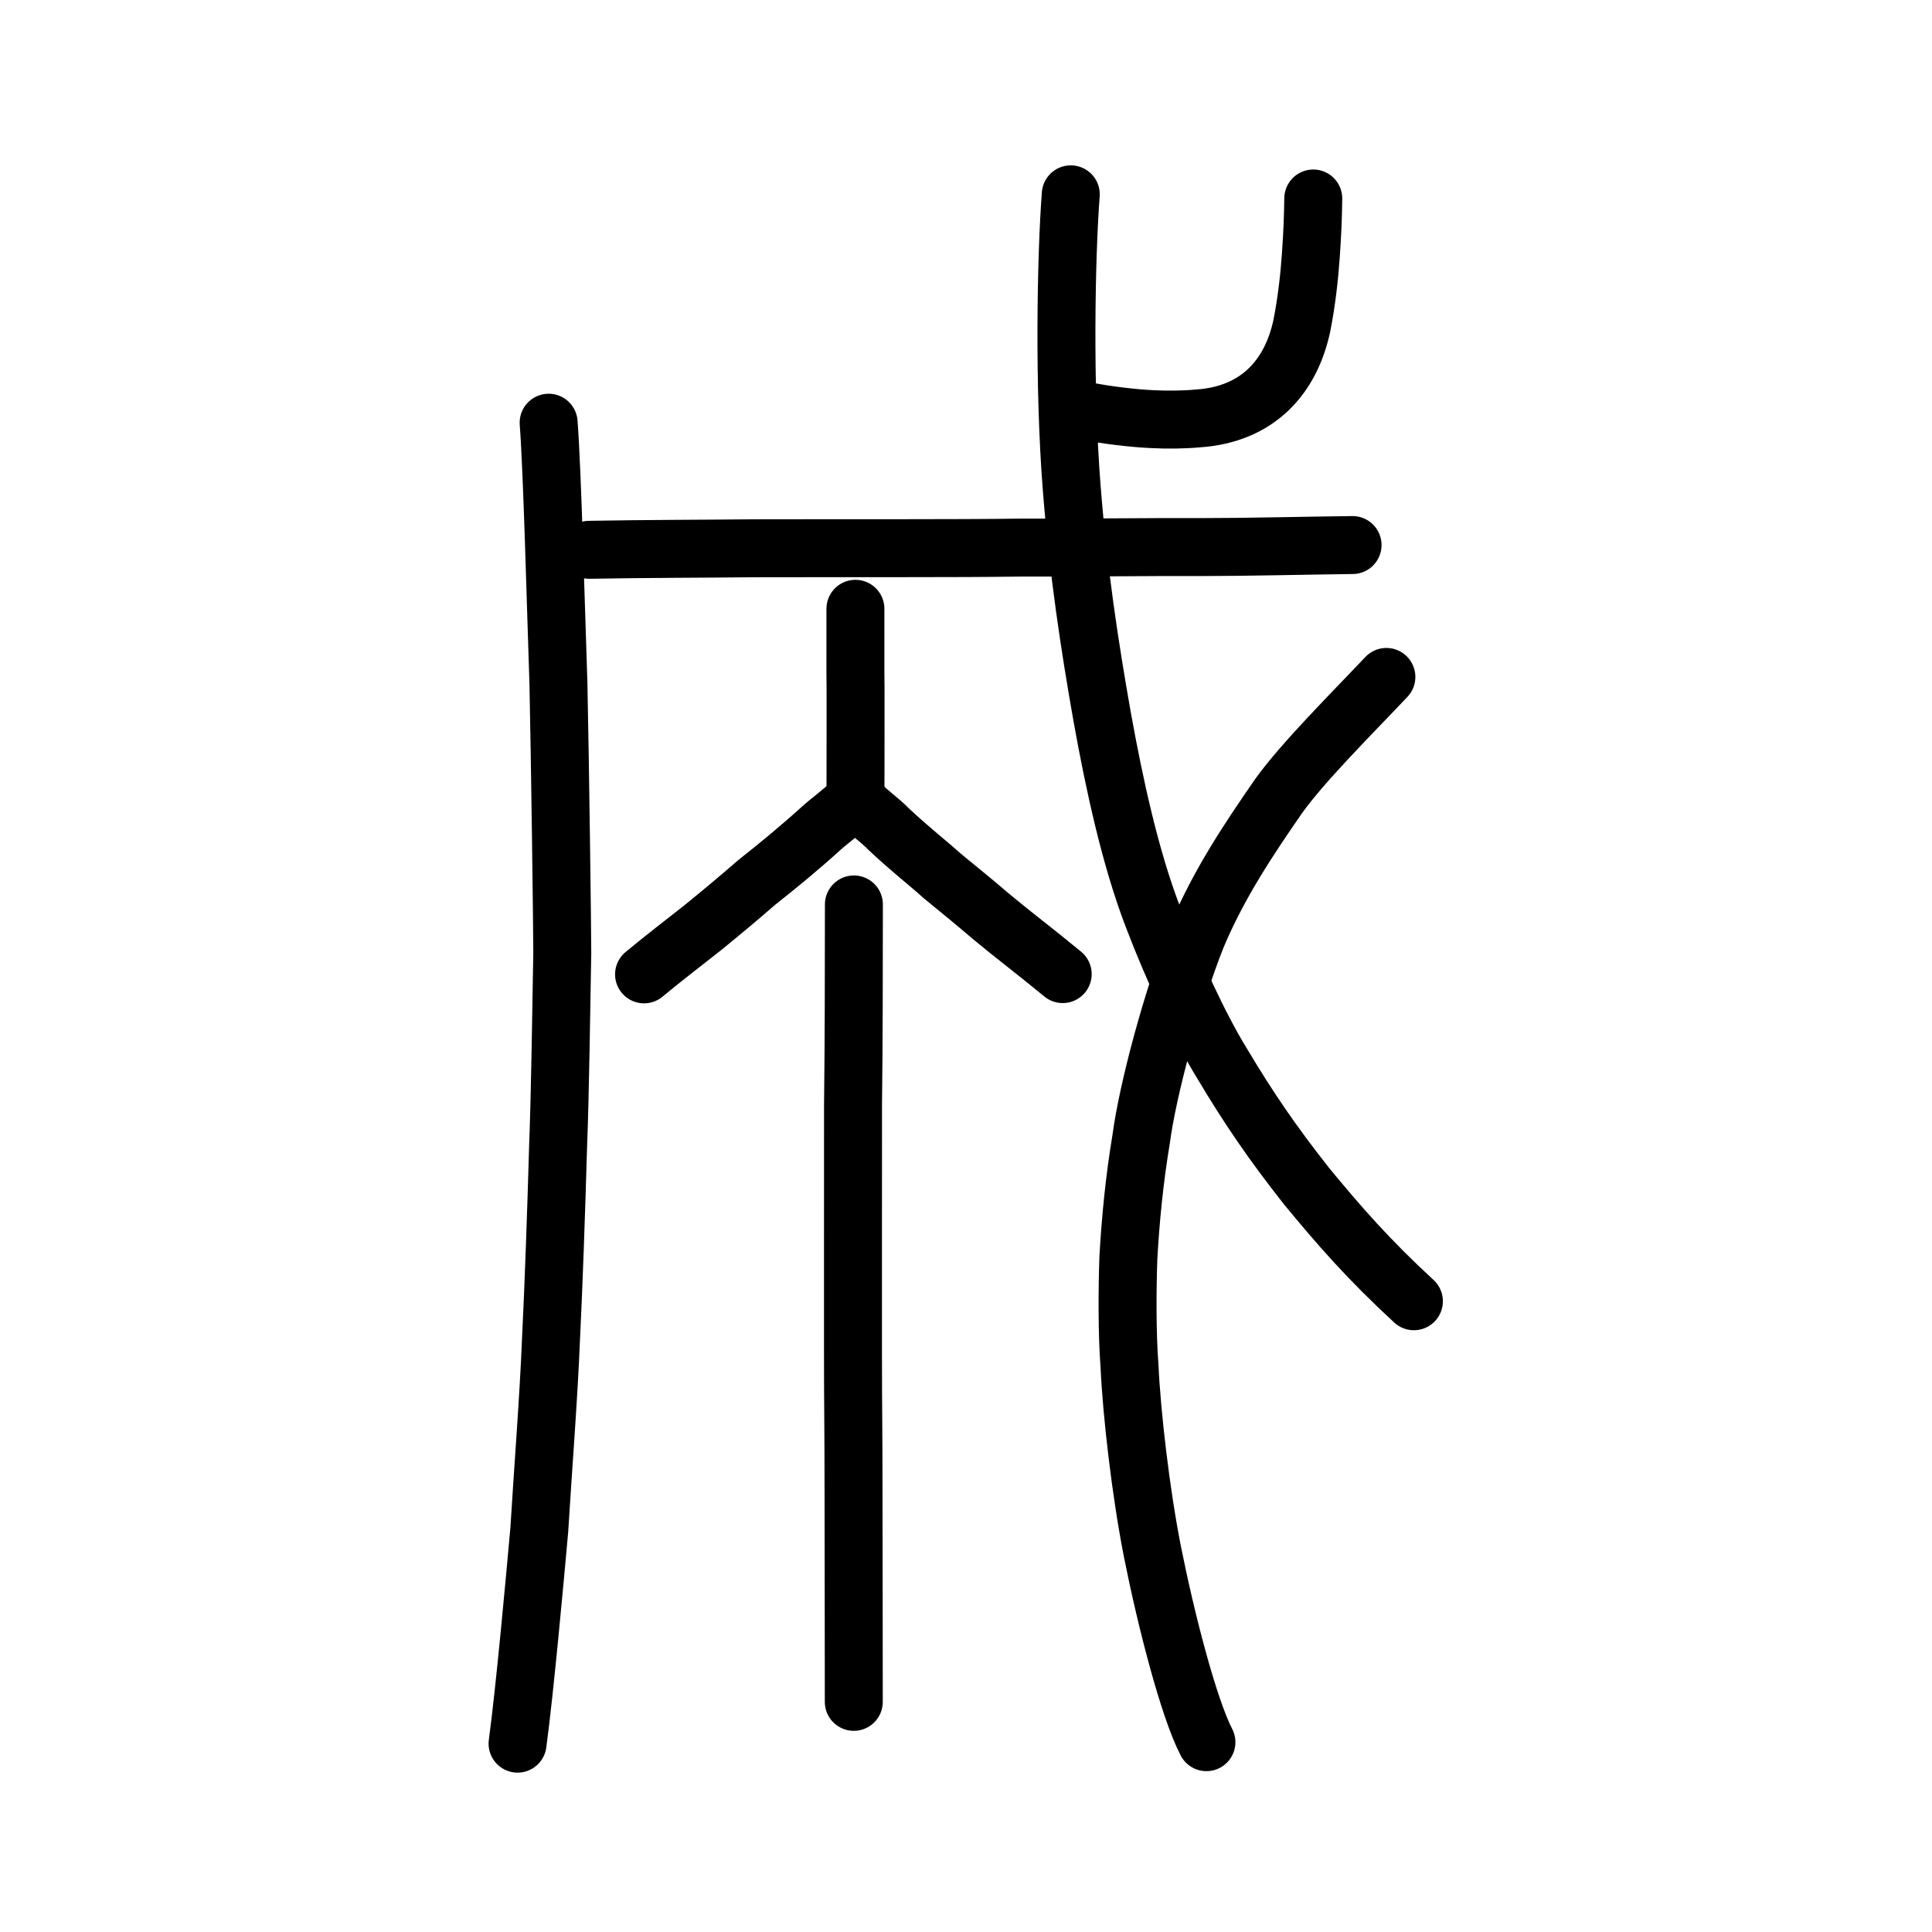
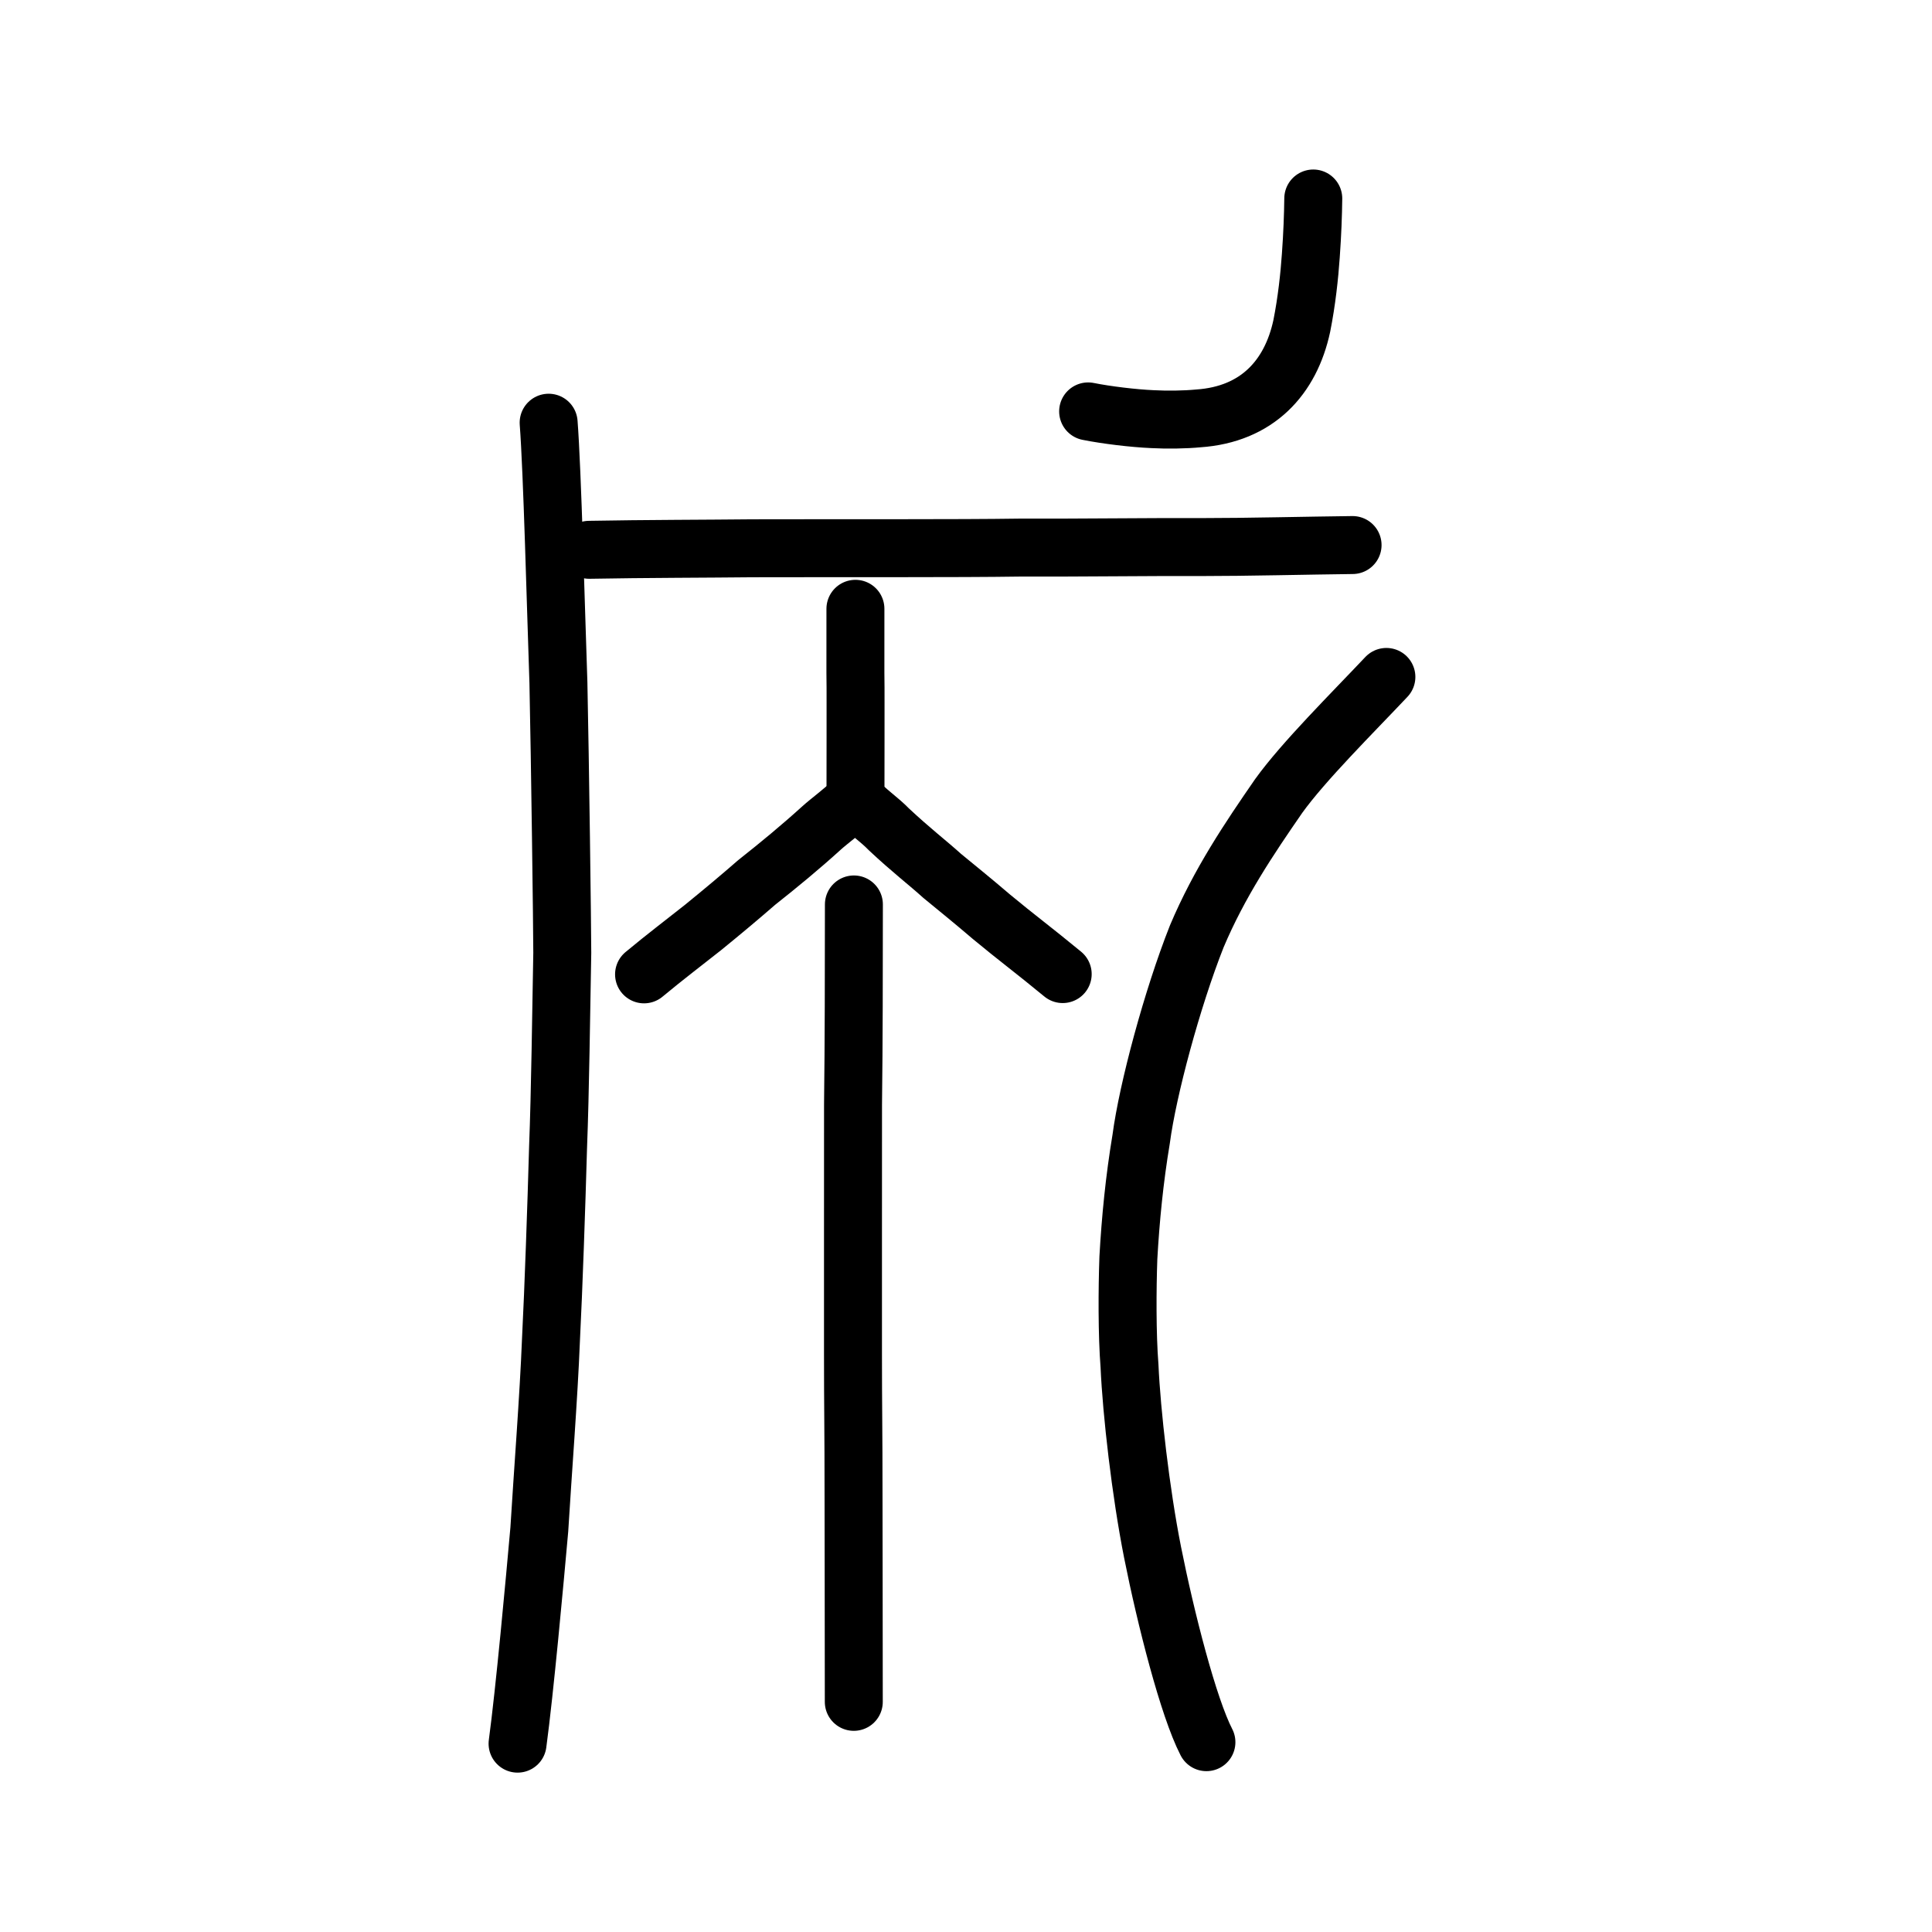
<svg xmlns="http://www.w3.org/2000/svg" xmlns:ns1="http://www.inkscape.org/namespaces/inkscape" xmlns:ns2="http://sodipodi.sourceforge.net/DTD/sodipodi-0.dtd" width="200px" height="200px" viewBox="0 0 200 200" version="1.1" id="SVGRoot" ns1:version="0.92.3 (2405546, 2018-03-11)" ns2:docname="6210ss.svg">
  <ns2:namedview id="base" pagecolor="#ffffff" bordercolor="#666666" borderopacity="1.0" ns1:pageopacity="0.0" ns1:pageshadow="2" ns1:zoom="2" ns1:cx="117.93006" ns1:cy="92.065734" ns1:document-units="px" ns1:current-layer="layer1" showgrid="true" ns1:window-width="1032" ns1:window-height="870" ns1:window-x="759" ns1:window-y="95" ns1:window-maximized="0" ns1:snap-global="false">
    <ns1:grid type="xygrid" id="grid7349" />
  </ns2:namedview>
  <defs id="defs6787" />
  <g id="layer1" ns1:groupmode="layer" ns1:label="レイヤー 1">
-     <path style="opacity:1;vector-effect:none;fill:none;fill-opacity:1;stroke:#000000;stroke-width:6;stroke-linecap:round;stroke-linejoin:round;stroke-miterlimit:4;stroke-dasharray:none;stroke-dashoffset:0;stroke-opacity:1" d="m 110.846,20.117 c -0.486,6.363 -0.743,19.897 0.108,30.534 0.668,8.477 1.834,16.164 3.134,23.516 1.265,7.04 2.919,14.636 5.236,20.676 2.11,5.558 4.974,11.67 7.135,15.165 2.806,4.711 5.242,8.27 8.79,12.777 3.411,4.137 6.442,7.615 11.117,11.92" id="path6144" ns1:connector-curvature="0" ns2:nodetypes="ccccccc" />
    <path style="opacity:1;vector-effect:none;fill:none;fill-opacity:1;stroke:#000000;stroke-width:6;stroke-linecap:round;stroke-linejoin:round;stroke-miterlimit:4;stroke-dasharray:none;stroke-dashoffset:0;stroke-opacity:1" d="M 143.518,70.076 C 140,73.804 134.942,78.823 132.373,82.394 c -3.064,4.433 -6.16,9.032 -8.48,14.53 -2.556,6.452 -5.085,15.878 -5.759,20.982 -0.7,4.191 -1.102,8.325 -1.325,12.299 -0.115,3.196 -0.141,7.919 0.118,11.211 0.211,4.77 1.153,13.057 2.384,19.268 1.365,6.86 3.711,16.058 5.577,19.665" id="path6166" ns1:connector-curvature="0" ns2:nodetypes="cccccccc" />
    <path style="fill:none;stroke:#000000;stroke-width:6;stroke-linecap:round;stroke-linejoin:round;stroke-miterlimit:4;stroke-dasharray:none;stroke-opacity:1" d="m 60.993,56.915 c 5.835,-0.107 12.337,-0.107 16.877,-0.157 9.425,-0.025 21.261,0.026 27.721,-0.072 5.94,0.024 13.036,-0.077 18.848,-0.054 4.455,0.003 10.949,-0.156 15.579,-0.209" id="path4568-1" ns1:connector-curvature="0" ns2:nodetypes="ccccc" />
    <path style="opacity:1;vector-effect:none;fill:none;fill-opacity:1;stroke:#000000;stroke-width:6;stroke-linecap:round;stroke-linejoin:round;stroke-miterlimit:4;stroke-dasharray:none;stroke-dashoffset:0;stroke-opacity:1" d="m 112.643,42.588 c 1.884,0.379 4.688,0.717 6.656,0.802 1.537,0.084 3.365,0.055 4.743,-0.077 6.096,-0.414 9.575,-4.231 10.72,-9.578 0.511,-2.568 0.789,-5.182 0.933,-7.267 0.163,-2.247 0.233,-4.217 0.254,-5.92" id="path6146-0" ns1:connector-curvature="0" ns2:nodetypes="cccccc" />
    <path style="opacity:1;vector-effect:none;fill:none;fill-opacity:1;stroke:#000000;stroke-width:6;stroke-linecap:round;stroke-linejoin:round;stroke-miterlimit:4;stroke-dasharray:none;stroke-dashoffset:0;stroke-opacity:1" d="m 56.795,43.759 c 0.381,4.907 0.75,19.33 1.012,26.907 0.173,8.025 0.397,25.392 0.4,27.974 -0.115,6.131 -0.214,14.444 -0.436,20.115 -0.17,6.063 -0.464,14.589 -0.736,19.966 -0.232,5.883 -0.866,13.965 -1.206,19.615 -0.485,5.441 -1.51,16.687 -2.251,22.166" id="path6144-8" ns1:connector-curvature="0" ns2:nodetypes="ccccccc" />
    <path style="opacity:1;vector-effect:none;fill:none;fill-opacity:1;stroke:#000000;stroke-width:6;stroke-linecap:round;stroke-linejoin:miter;stroke-miterlimit:4;stroke-dasharray:none;stroke-dashoffset:0;stroke-opacity:1" d="m 88.395,93.628 c -0.005,7.107 -0.008,14.15 -0.09,20.74 -0.002,4.022 -0.003,9.497 -0.004,12.672 -6.87e-4,3.176 -0.002,9.672 -6.87e-4,13.061 -3.49e-4,5.883 0.058,7.283 0.058,15.14 0,6.292 0.026,9.954 0.026,20.934" id="path6087" ns1:connector-curvature="0" ns2:nodetypes="cccccc" />
    <path style="opacity:1;vector-effect:none;fill:none;fill-opacity:1;stroke:#000000;stroke-width:6;stroke-linecap:round;stroke-linejoin:round;stroke-miterlimit:4;stroke-dasharray:none;stroke-dashoffset:0;stroke-opacity:1" d="m 66.672,100.865 c 2.234,-1.857 4.139,-3.291 6.095,-4.843 2.141,-1.742 3.892,-3.214 5.559,-4.665 2.362,-1.868 4.567,-3.69 6.704,-5.63 0.747,-0.685 2.477,-1.954 3.527,-3.017 1.245,1.335 2.465,2.109 3.459,3.143 2.321,2.174 4.026,3.466 5.509,4.81 1.572,1.296 3.14,2.554 5.115,4.245 2.638,2.189 4.324,3.416 7.37,5.928" id="path6755" ns1:connector-curvature="0" ns2:nodetypes="ccccccccc" />
    <path style="opacity:1;vector-effect:none;fill:none;fill-opacity:1;stroke:#000000;stroke-width:6;stroke-linecap:round;stroke-linejoin:miter;stroke-miterlimit:4;stroke-dasharray:none;stroke-dashoffset:0;stroke-opacity:1" d="m 88.553,63.023 c 1.04e-4,3.277 -5.82e-4,5.031 -0.002,6.623 0.034,2.073 0.004,4.009 0.015,6.686 -0.002,1.627 -0.004,3.441 -0.006,4.989" id="path6087-2" ns1:connector-curvature="0" ns2:nodetypes="cccc" />
  </g>
</svg>